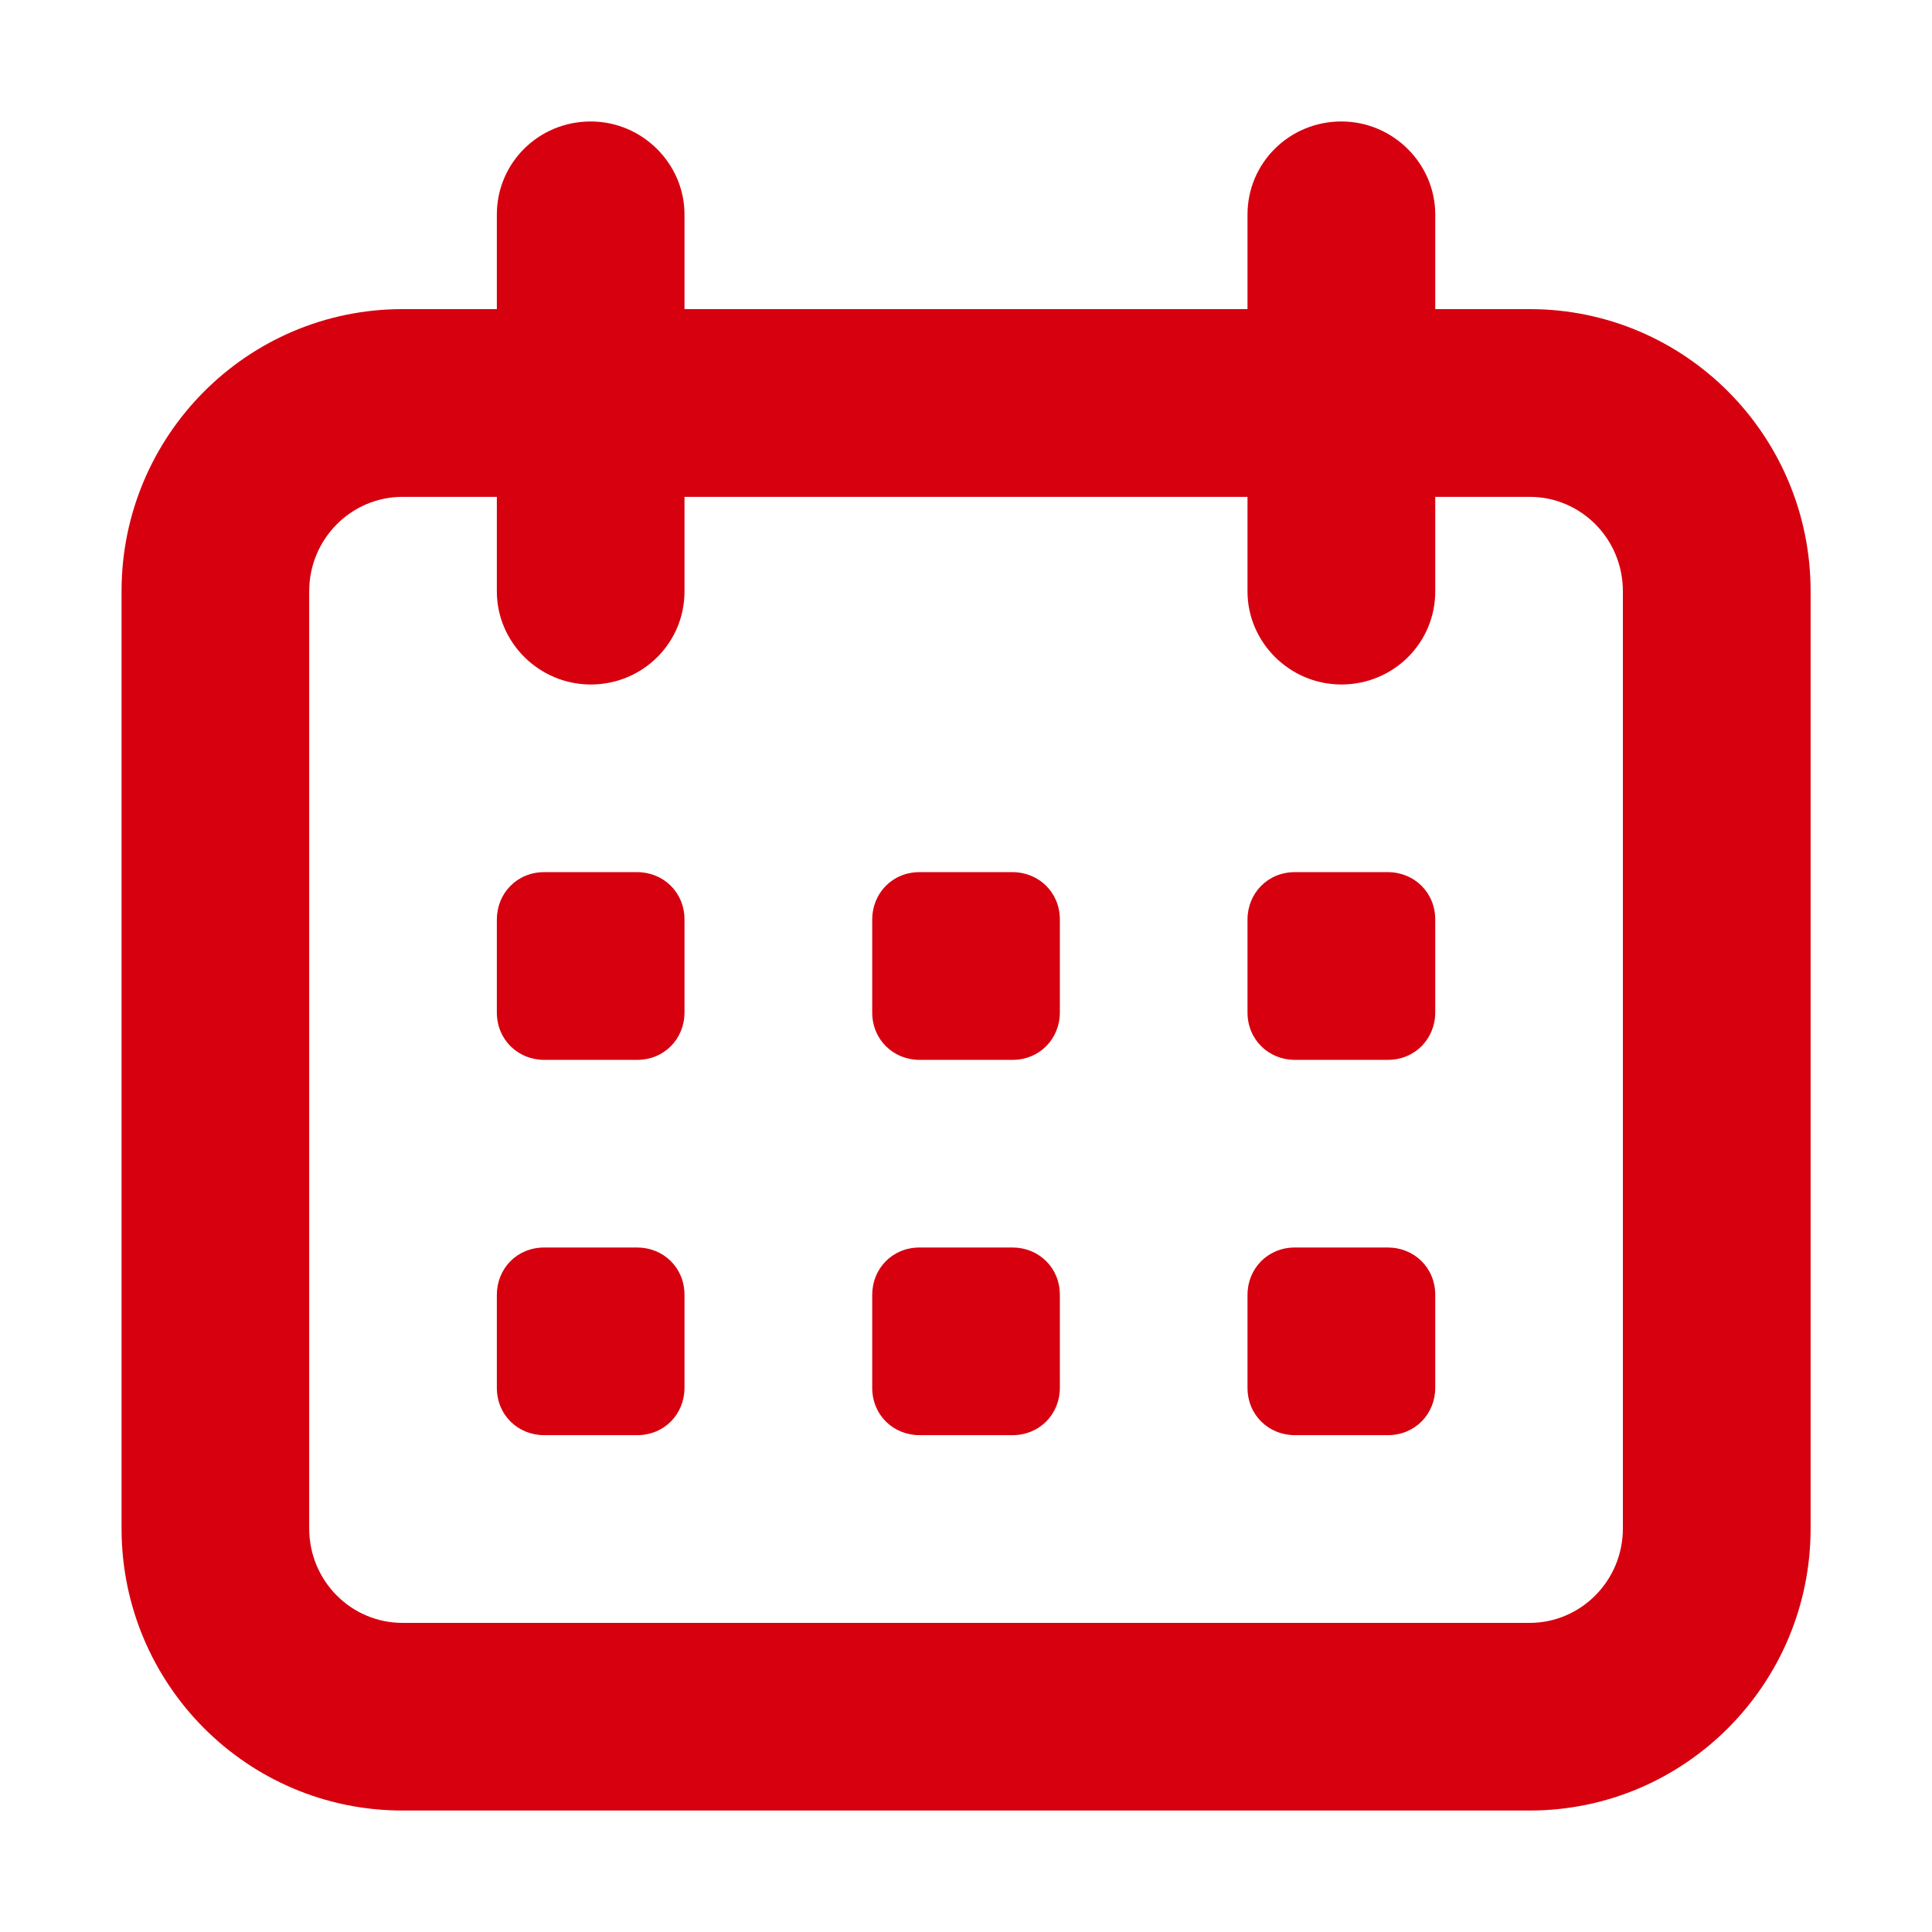
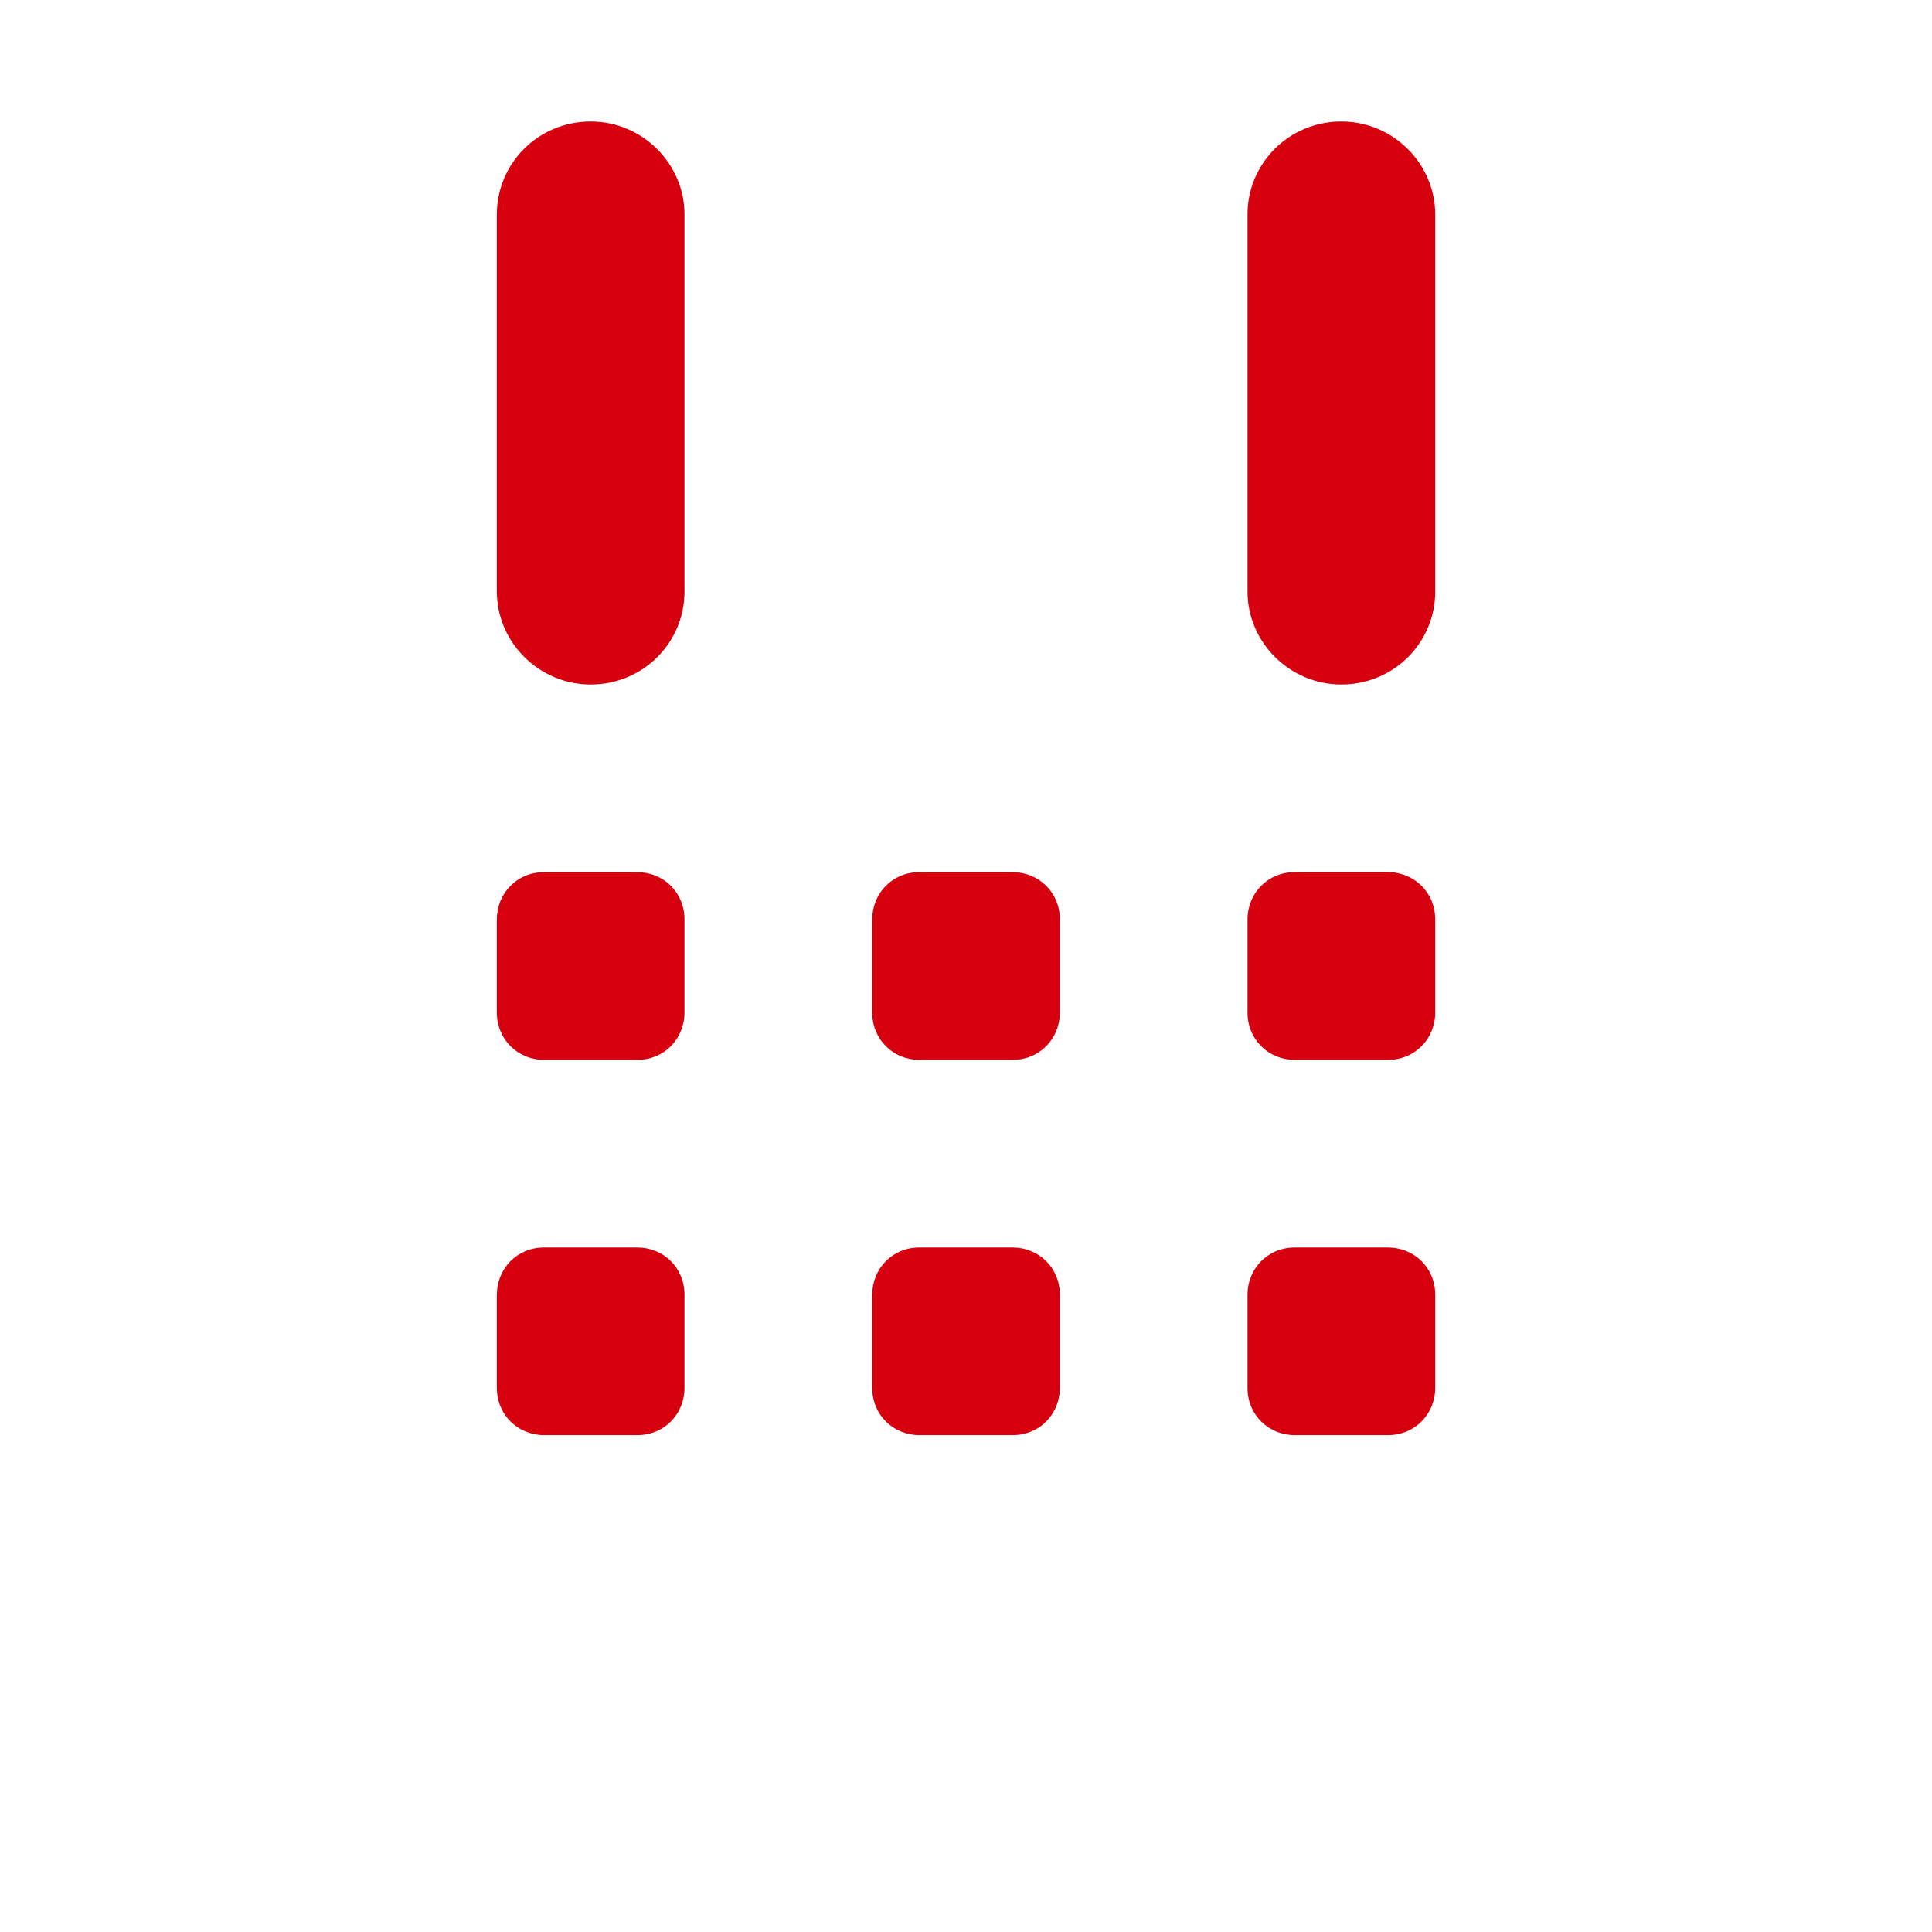
<svg xmlns="http://www.w3.org/2000/svg" width="24" height="24" viewBox="0 0 24 24" fill="none">
  <g id="æ¥å 1">
-     <path id="Vector" d="M3.841 18.987C3.841 19.637 4.361 20.16 5 20.16H19.002C19.639 20.16 20.16 19.636 20.16 18.987V7.344C20.16 6.694 19.64 6.172 19.002 6.172H5C4.363 6.172 3.841 6.696 3.841 7.344V18.987ZM1.51 7.344C1.51 5.411 3.072 3.84 5 3.84H19.002C20.931 3.84 22.492 5.41 22.492 7.344V18.987C22.492 20.92 20.929 22.491 19.002 22.491H5C3.07 22.491 1.51 20.922 1.51 18.987V7.344Z" fill="#D6000F" />
    <path id="Vector_2" d="M6.172 2.664C6.172 2.026 6.689 1.509 7.338 1.509C7.981 1.509 8.503 2.035 8.503 2.664V7.348C8.503 7.986 7.986 8.503 7.338 8.503C6.694 8.503 6.172 7.977 6.172 7.348V2.664ZM15.497 2.664C15.497 2.026 16.015 1.509 16.663 1.509C17.307 1.509 17.829 2.035 17.829 2.664V7.348C17.829 7.986 17.311 8.503 16.663 8.503C16.019 8.503 15.497 7.977 15.497 7.348V2.664Z" fill="#D6000F" />
    <path id="Vector_3" d="M6.172 11.423C6.172 11.098 6.421 10.834 6.76 10.834H7.915C8.24 10.834 8.503 11.084 8.503 11.423V12.577C8.503 12.902 8.254 13.166 7.915 13.166H6.76C6.435 13.166 6.172 12.916 6.172 12.577V11.423ZM10.835 11.423C10.835 11.098 11.084 10.834 11.423 10.834H12.578C12.902 10.834 13.166 11.084 13.166 11.423V12.577C13.166 12.902 12.916 13.166 12.578 13.166H11.423C11.098 13.166 10.835 12.916 10.835 12.577V11.423ZM15.497 11.423C15.497 11.098 15.747 10.834 16.085 10.834H17.24C17.565 10.834 17.829 11.084 17.829 11.423V12.577C17.829 12.902 17.579 13.166 17.24 13.166H16.085C15.761 13.166 15.497 12.916 15.497 12.577V11.423ZM6.172 16.085C6.172 15.76 6.421 15.497 6.76 15.497H7.915C8.24 15.497 8.503 15.746 8.503 16.085V17.24C8.503 17.565 8.254 17.828 7.915 17.828H6.76C6.435 17.828 6.172 17.579 6.172 17.24V16.085ZM10.835 16.085C10.835 15.76 11.084 15.497 11.423 15.497H12.578C12.902 15.497 13.166 15.746 13.166 16.085V17.24C13.166 17.565 12.916 17.828 12.578 17.828H11.423C11.098 17.828 10.835 17.579 10.835 17.24V16.085ZM15.497 16.085C15.497 15.76 15.747 15.497 16.085 15.497H17.24C17.565 15.497 17.829 15.746 17.829 16.085V17.24C17.829 17.565 17.579 17.828 17.24 17.828H16.085C15.761 17.828 15.497 17.579 15.497 17.24V16.085Z" fill="#D6000F" />
  </g>
</svg>